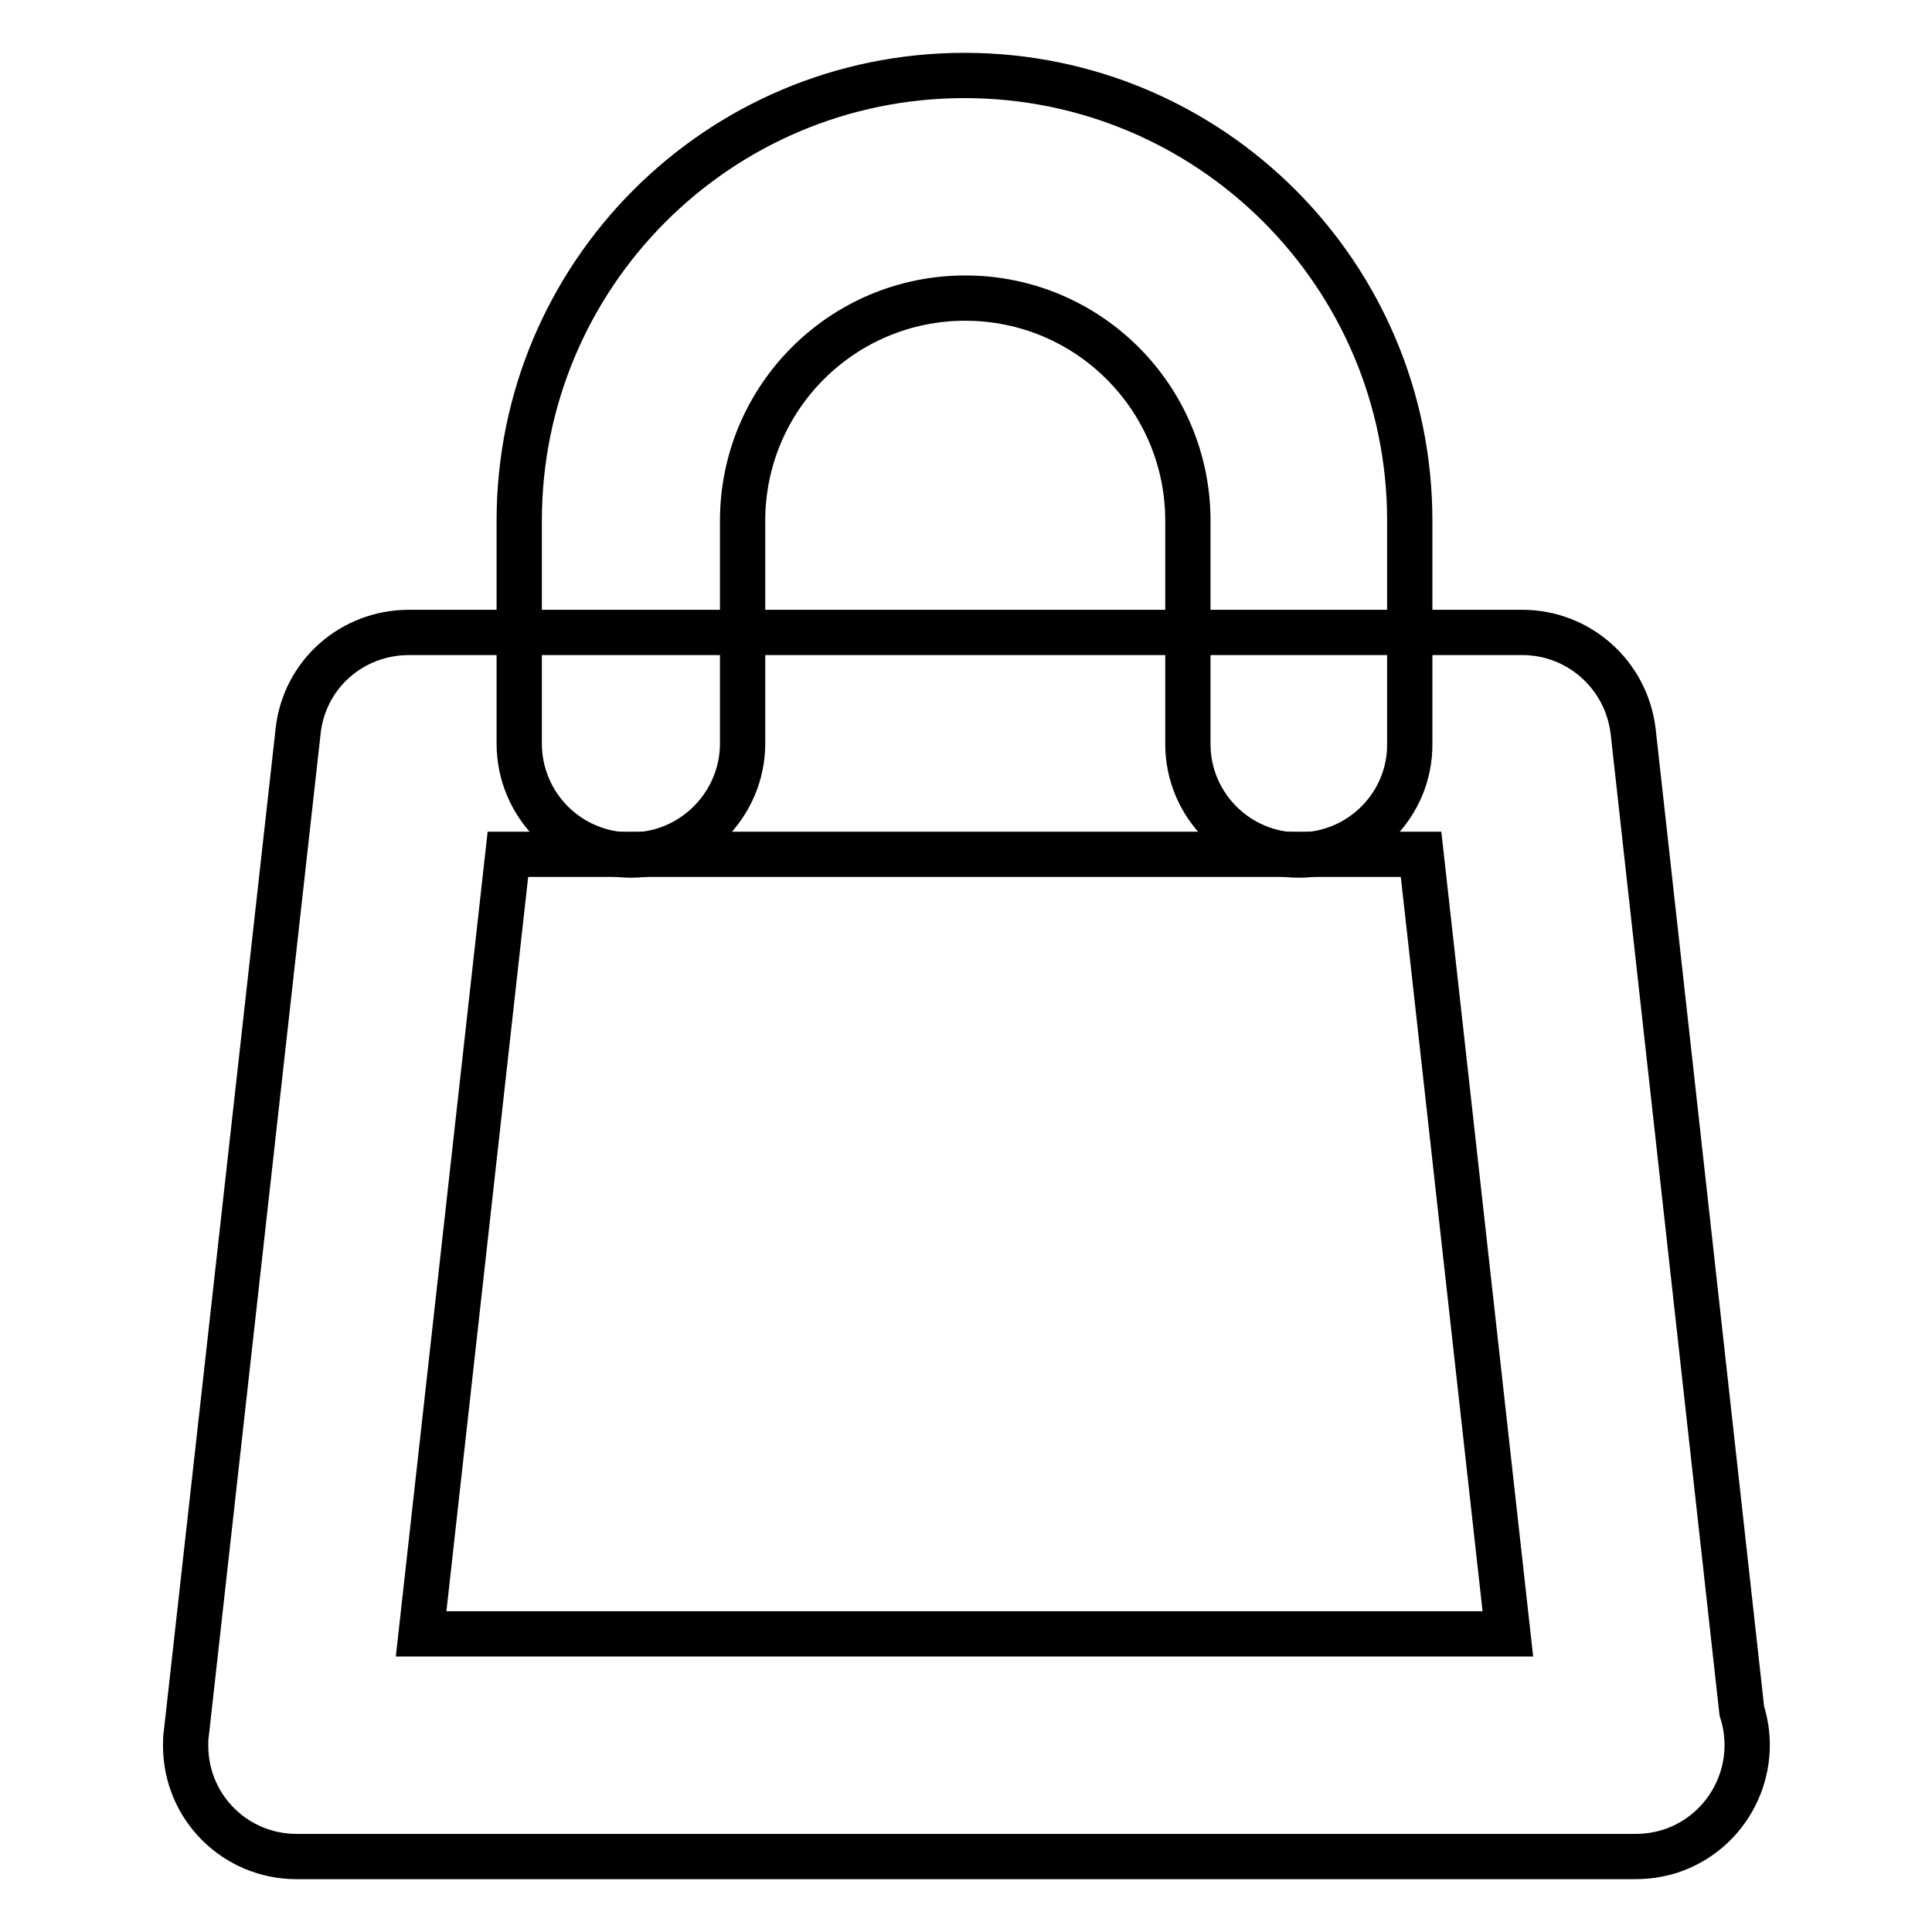
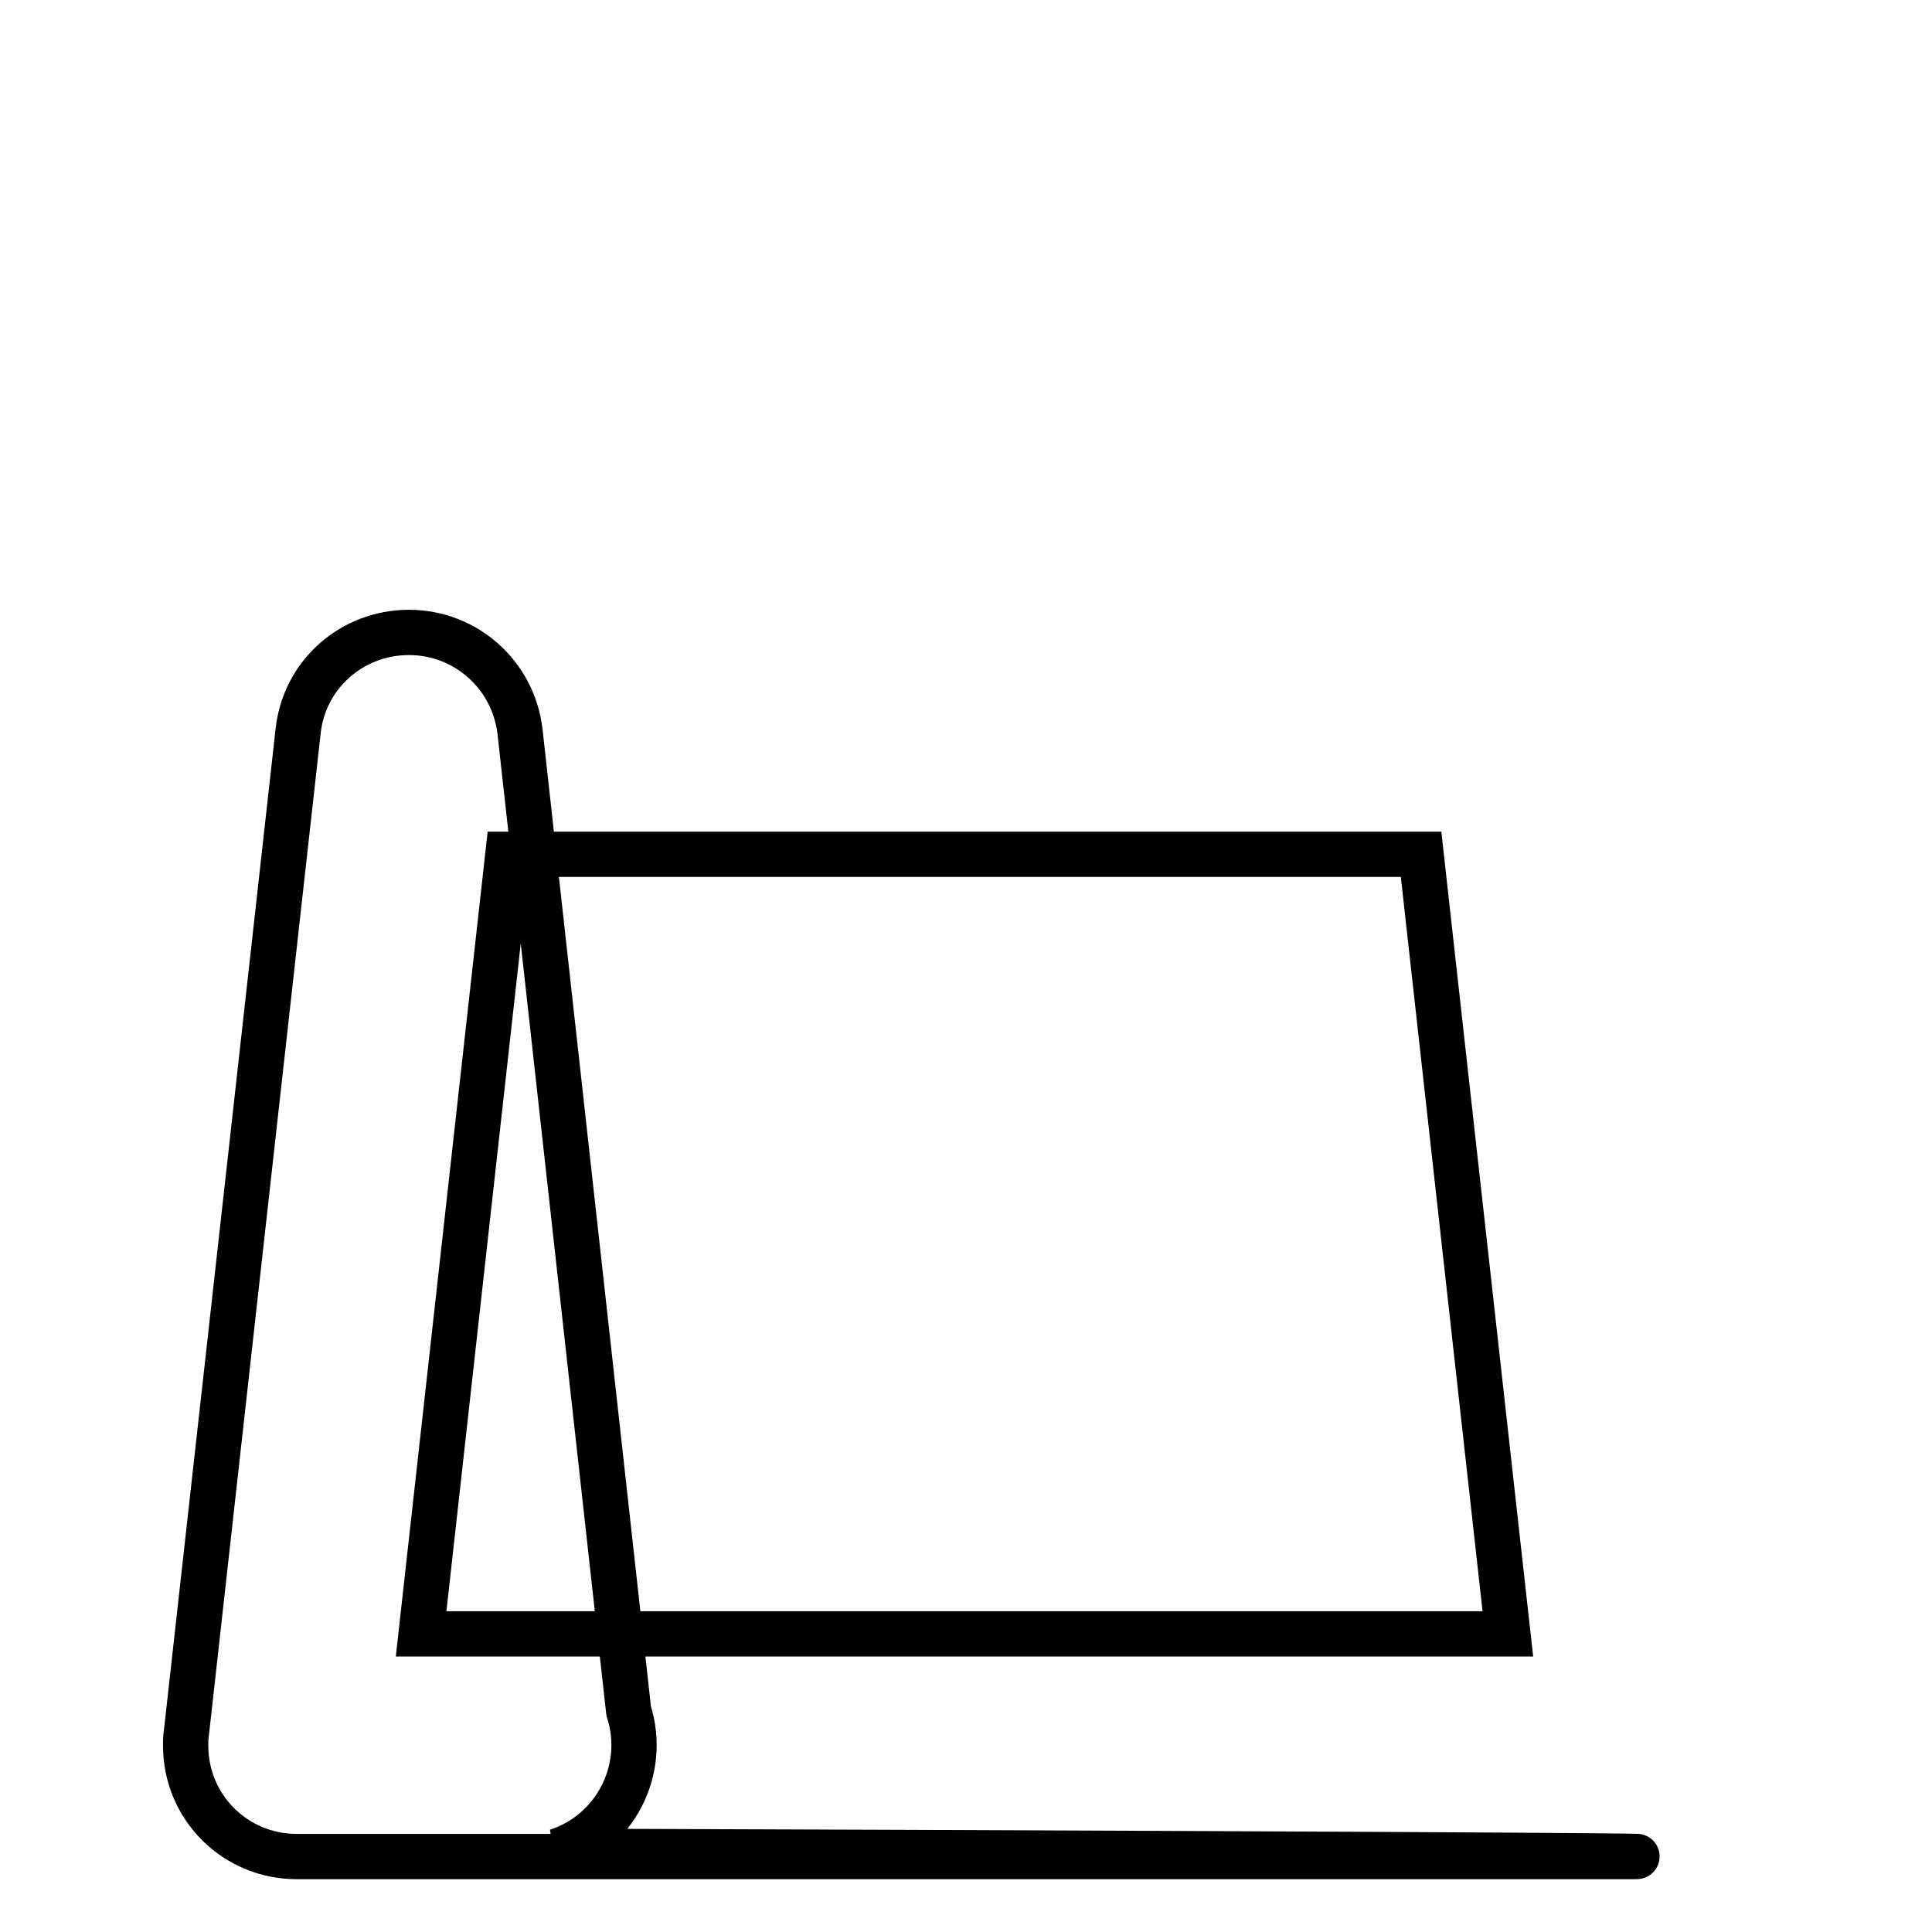
<svg xmlns="http://www.w3.org/2000/svg" version="1.1" x="0px" y="0px" viewBox="0 0 256 256" enable-background="new 0 0 256 256" xml:space="preserve">
  <g>
-     <path stroke-width="6" fill-opacity="0" stroke="#000000" d="M216.6,246H39.3c-8.1,0-14.7-6.5-14.7-14.7c0-0.6,0-1.1,0.1-1.7L39.5,96.9c0.8-7.5,7.1-13.1,14.7-13.1 h147.5c7.5,0,13.8,5.6,14.7,13.1l14.4,129.8c2.5,7.8-1.8,16.1-9.5,18.6C219.7,245.8,218.2,246,216.6,246L216.6,246z M55.8,216.5 h144l-11.5-103.3H67.3L55.8,216.5z" />
-     <path stroke-width="6" fill-opacity="0" stroke="#000000" d="M172.1,113.3c-8.1,0-14.7-6.6-14.7-14.7V69c0-16.3-13.2-29.5-29.5-29.5c-16.3,0-29.5,13.2-29.5,29.5v29.5 c0,8.1-6.6,14.8-14.8,14.8s-14.8-6.6-14.8-14.8l0,0V69c0-32.6,26.4-59,59-59c32.6,0,59,26.4,59,59v29.5 C186.9,106.6,180.3,113.3,172.1,113.3L172.1,113.3z" />
+     <path stroke-width="6" fill-opacity="0" stroke="#000000" d="M216.6,246H39.3c-8.1,0-14.7-6.5-14.7-14.7c0-0.6,0-1.1,0.1-1.7L39.5,96.9c0.8-7.5,7.1-13.1,14.7-13.1 c7.5,0,13.8,5.6,14.7,13.1l14.4,129.8c2.5,7.8-1.8,16.1-9.5,18.6C219.7,245.8,218.2,246,216.6,246L216.6,246z M55.8,216.5 h144l-11.5-103.3H67.3L55.8,216.5z" />
  </g>
</svg>